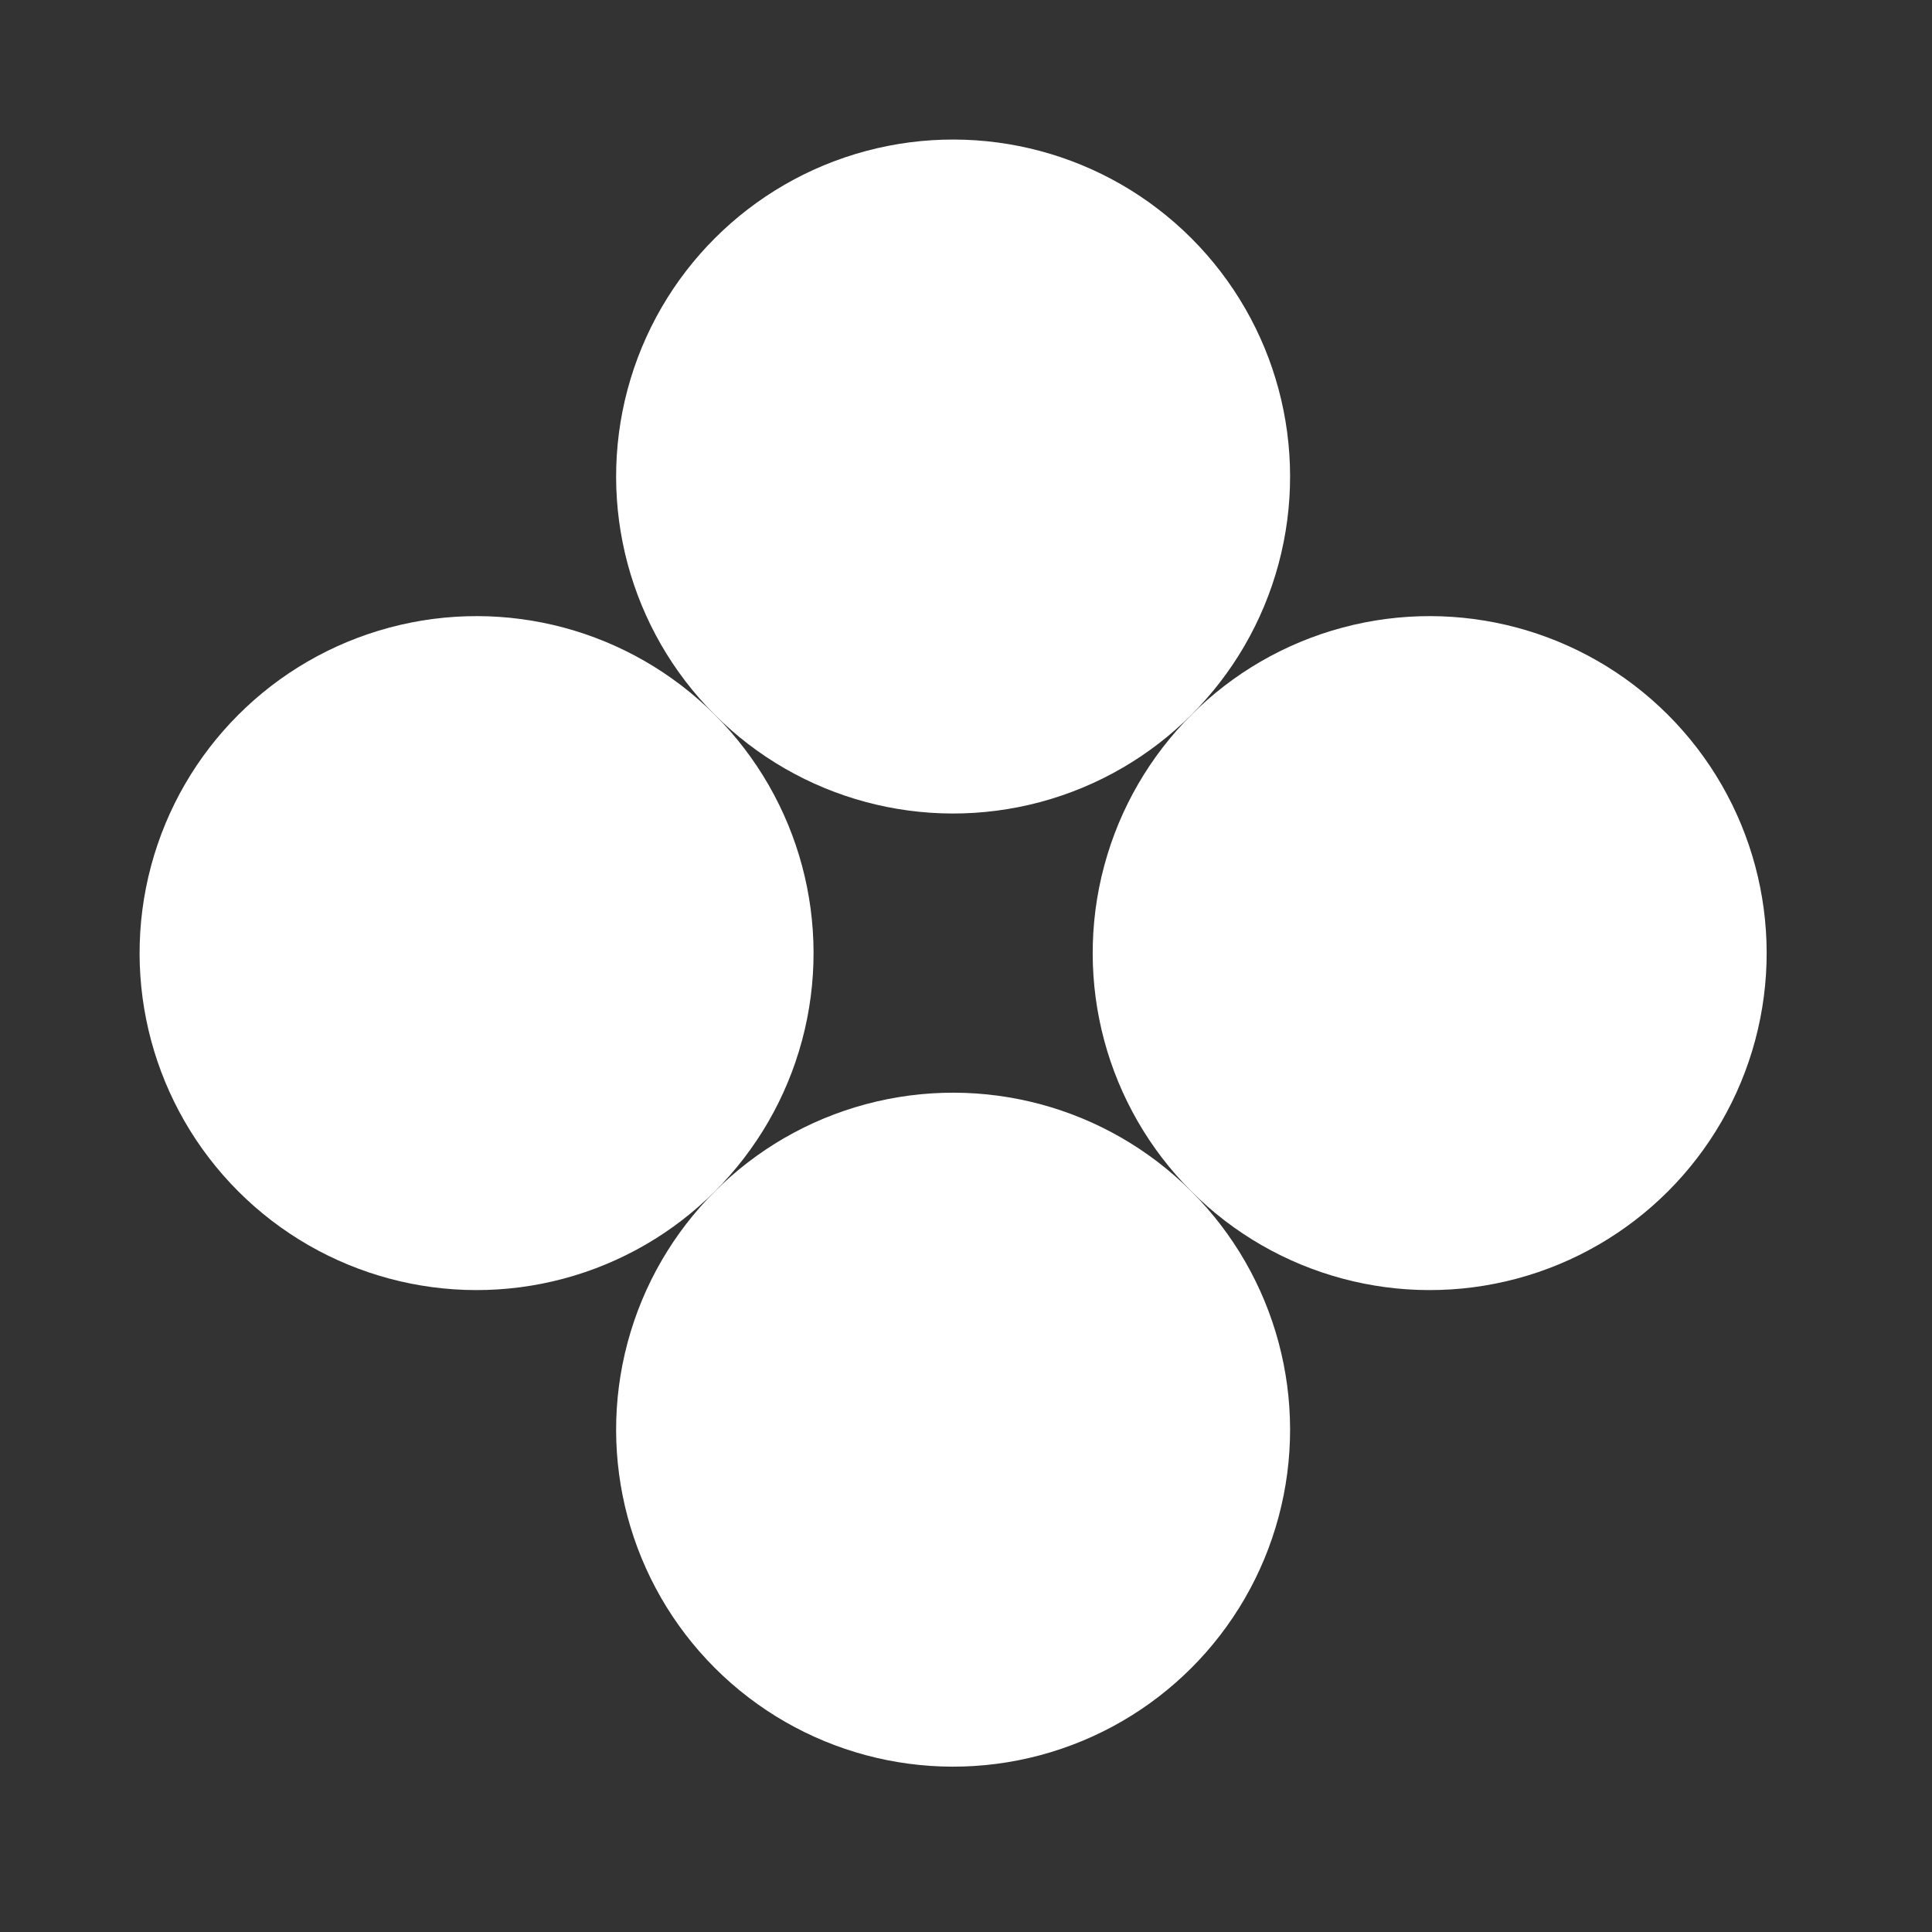
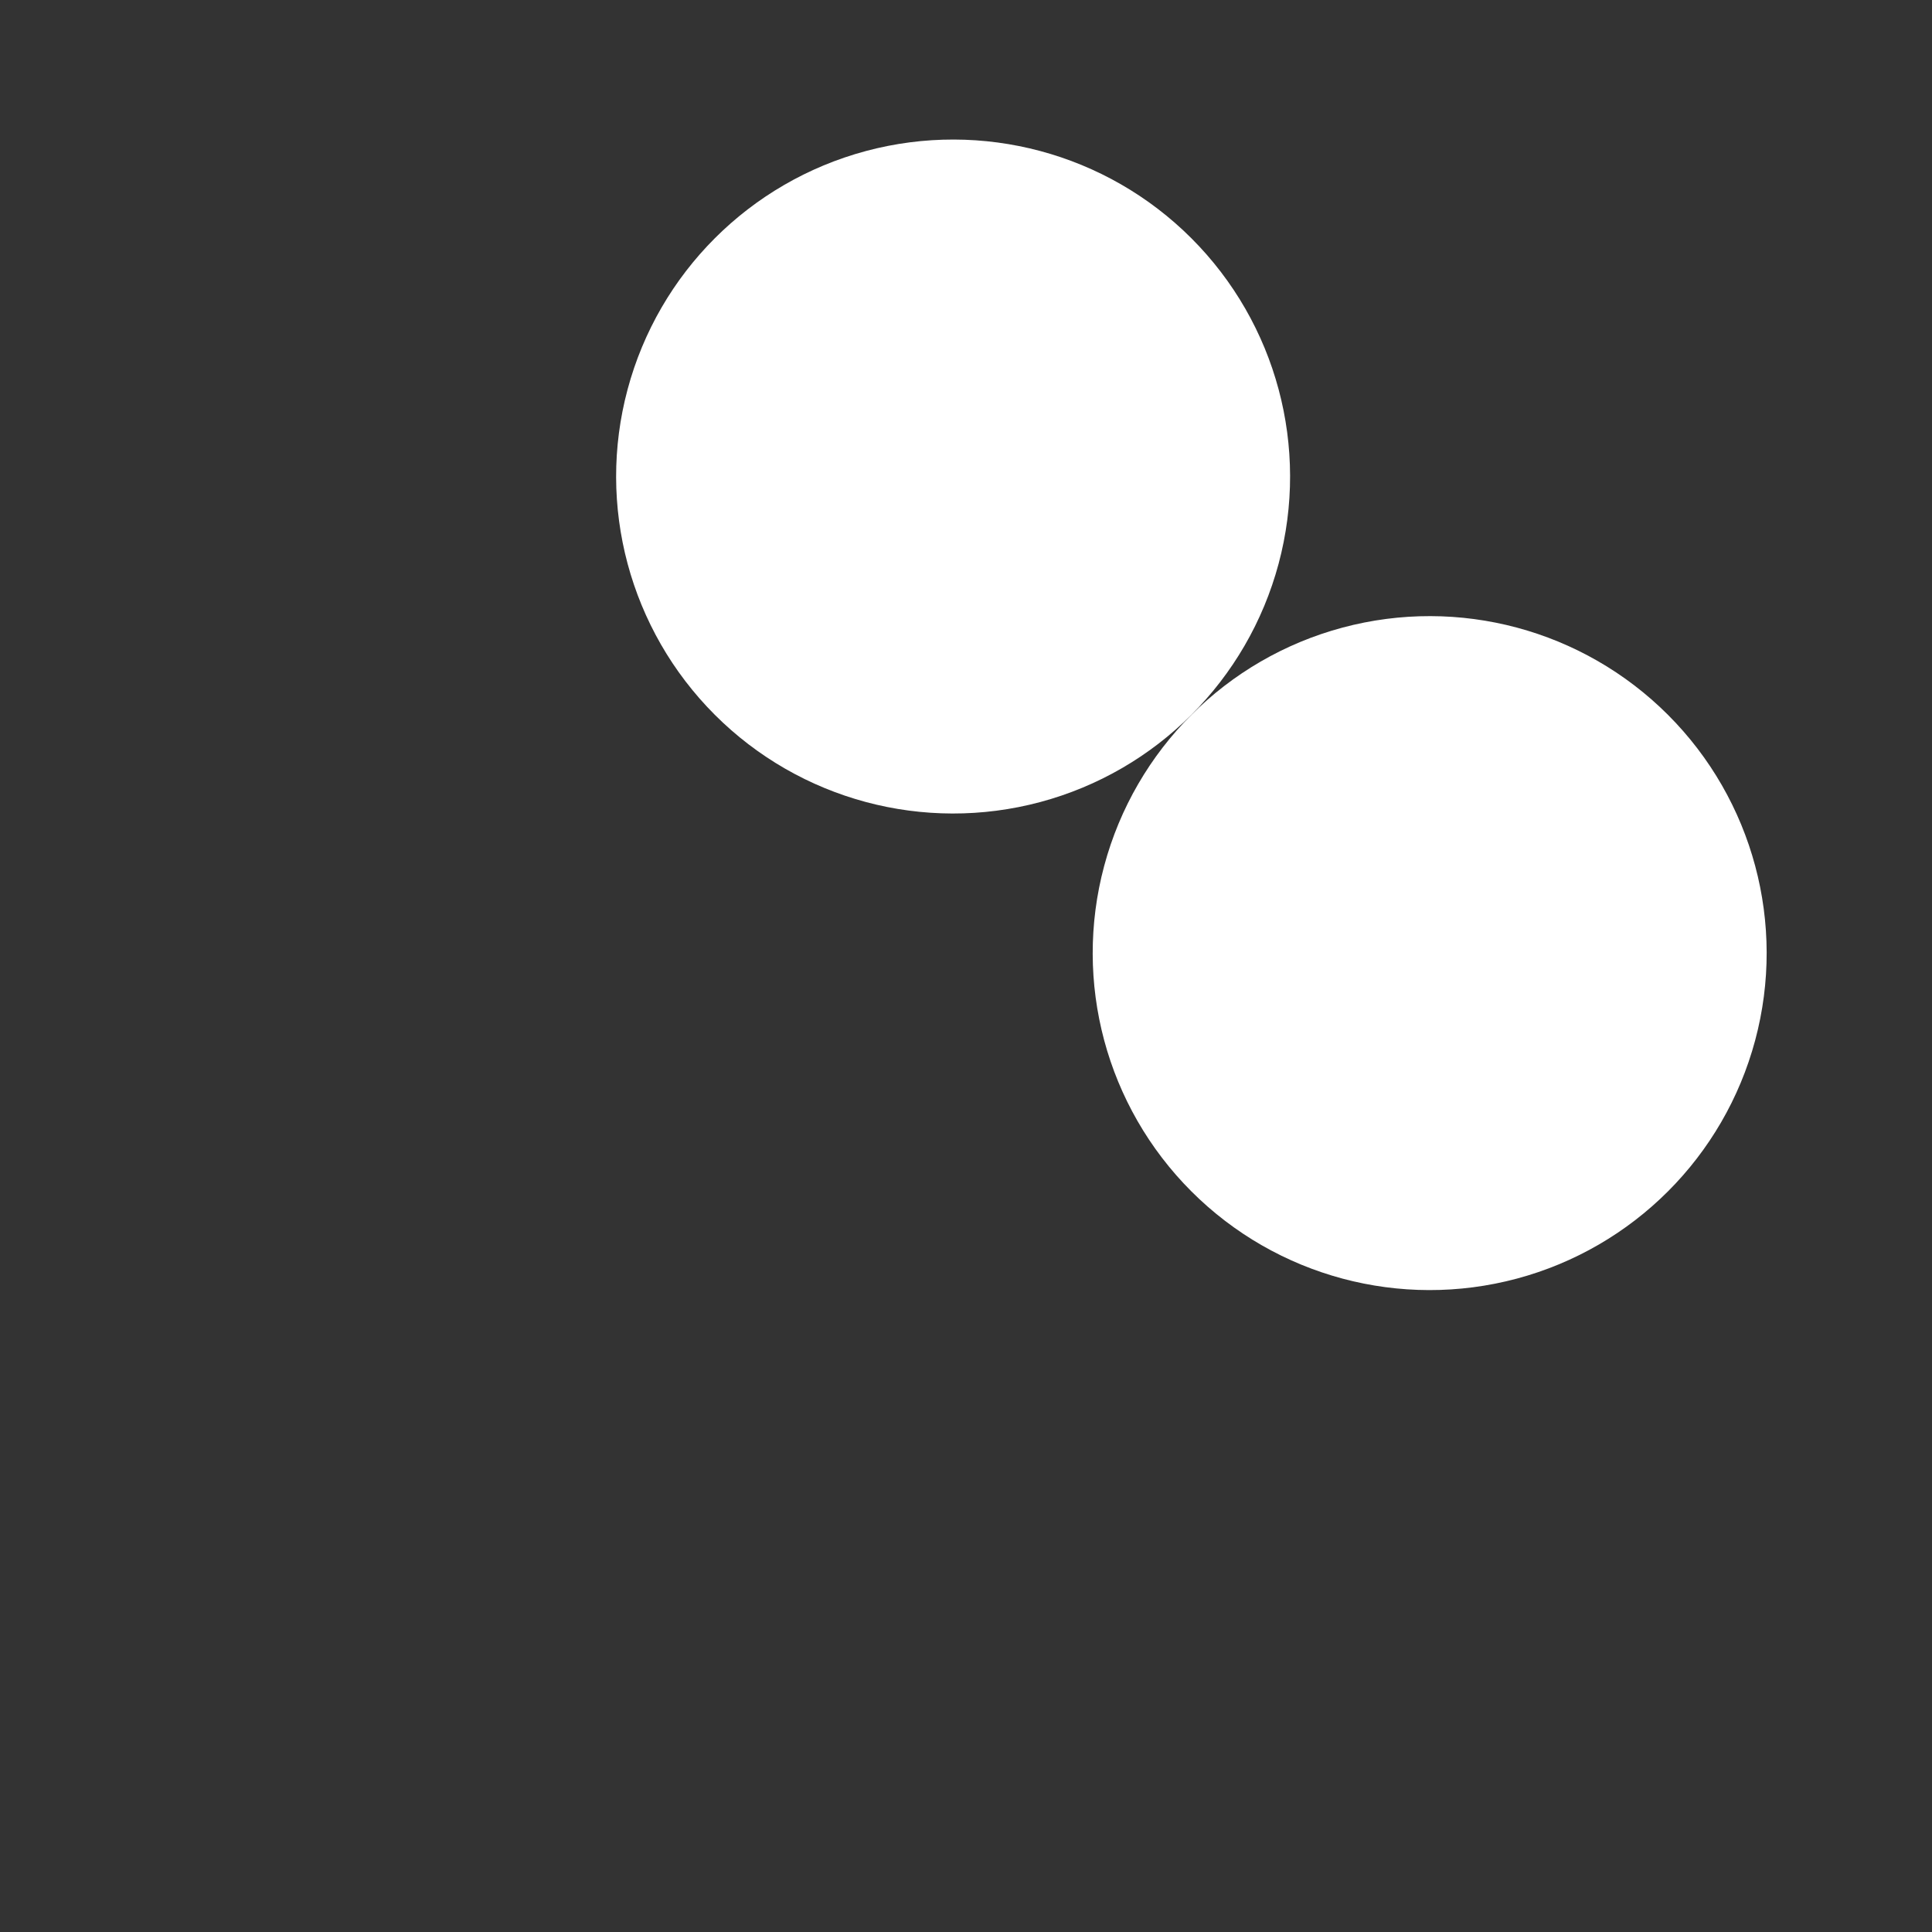
<svg xmlns="http://www.w3.org/2000/svg" width="43" height="43" viewBox="0 0 43 43" fill="none">
  <rect x="0" y="0" width="43" height="43" fill="#333333" stroke="none" />
-   <circle cx="10.607" cy="21.213" r="7.5" transform="rotate(-45 10.607 21.213)" fill="white" />
  <circle cx="21.213" cy="10.606" r="7.5" transform="rotate(-45 21.213 10.606)" fill="white" />
-   <circle cx="21.213" cy="31.82" r="7.5" transform="rotate(-45 21.213 31.82)" fill="white" />
  <circle cx="31.82" cy="21.213" r="7.5" transform="rotate(-45 31.82 21.213)" fill="white" />
</svg>